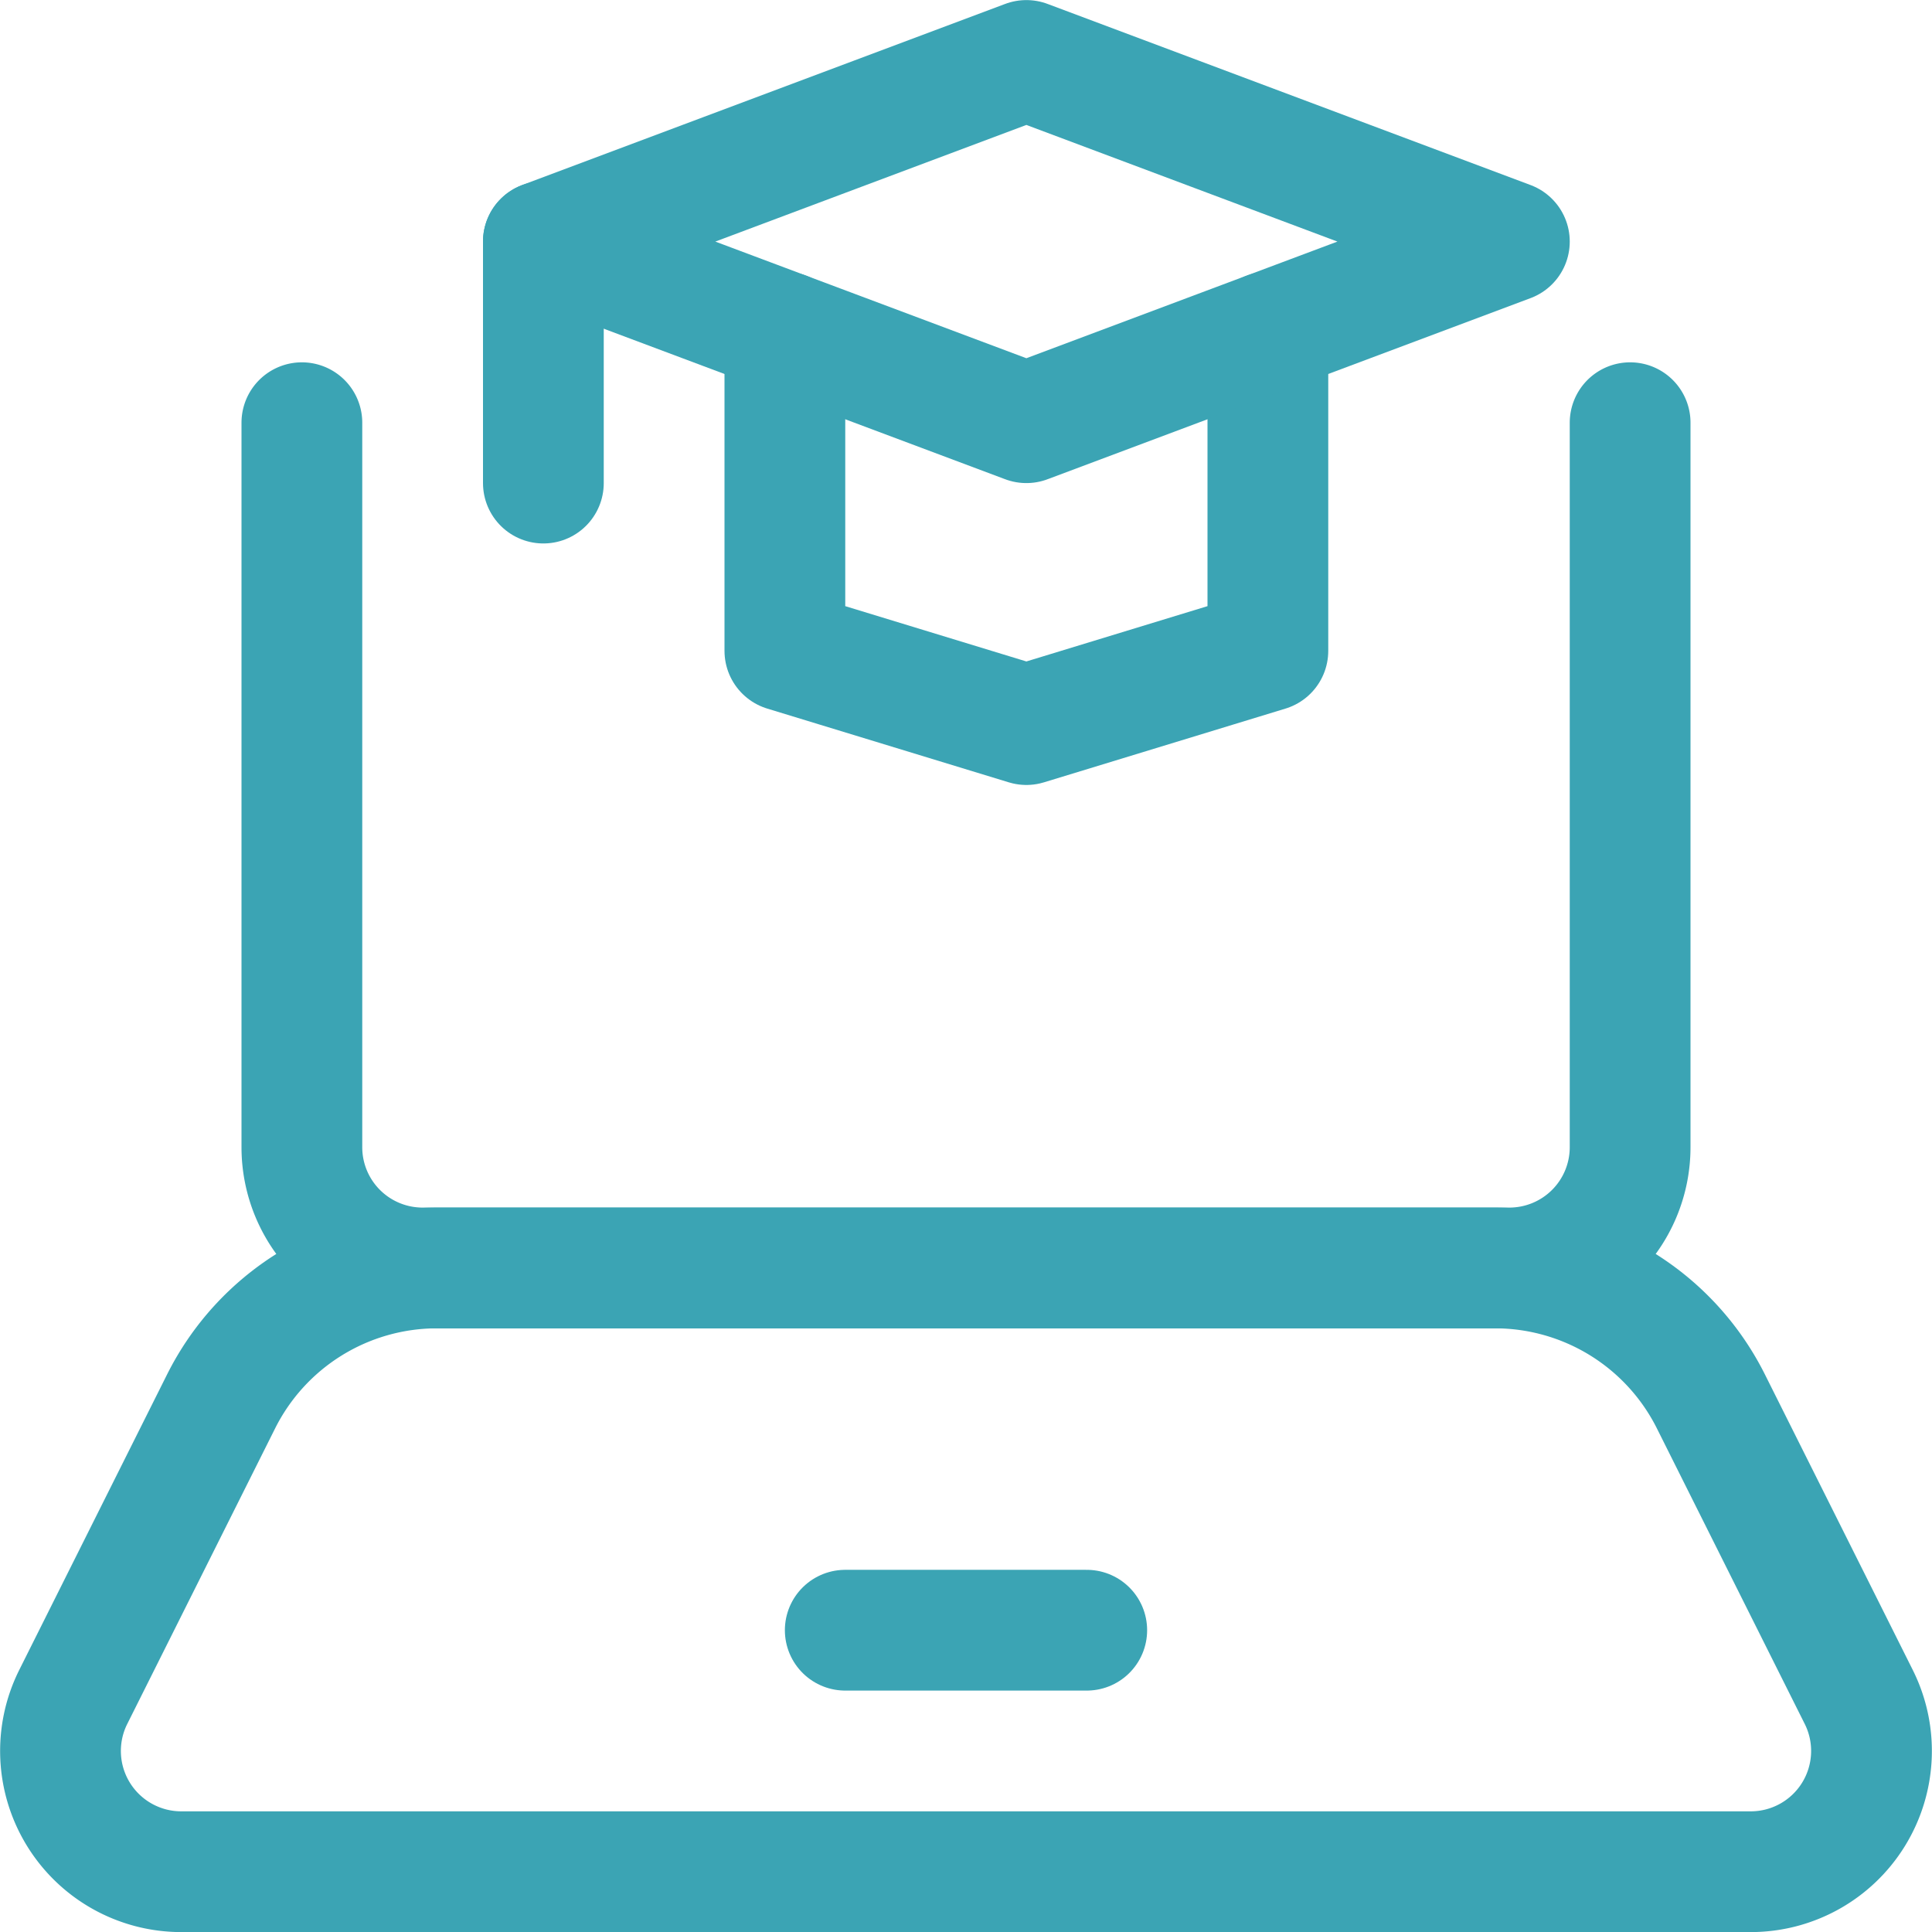
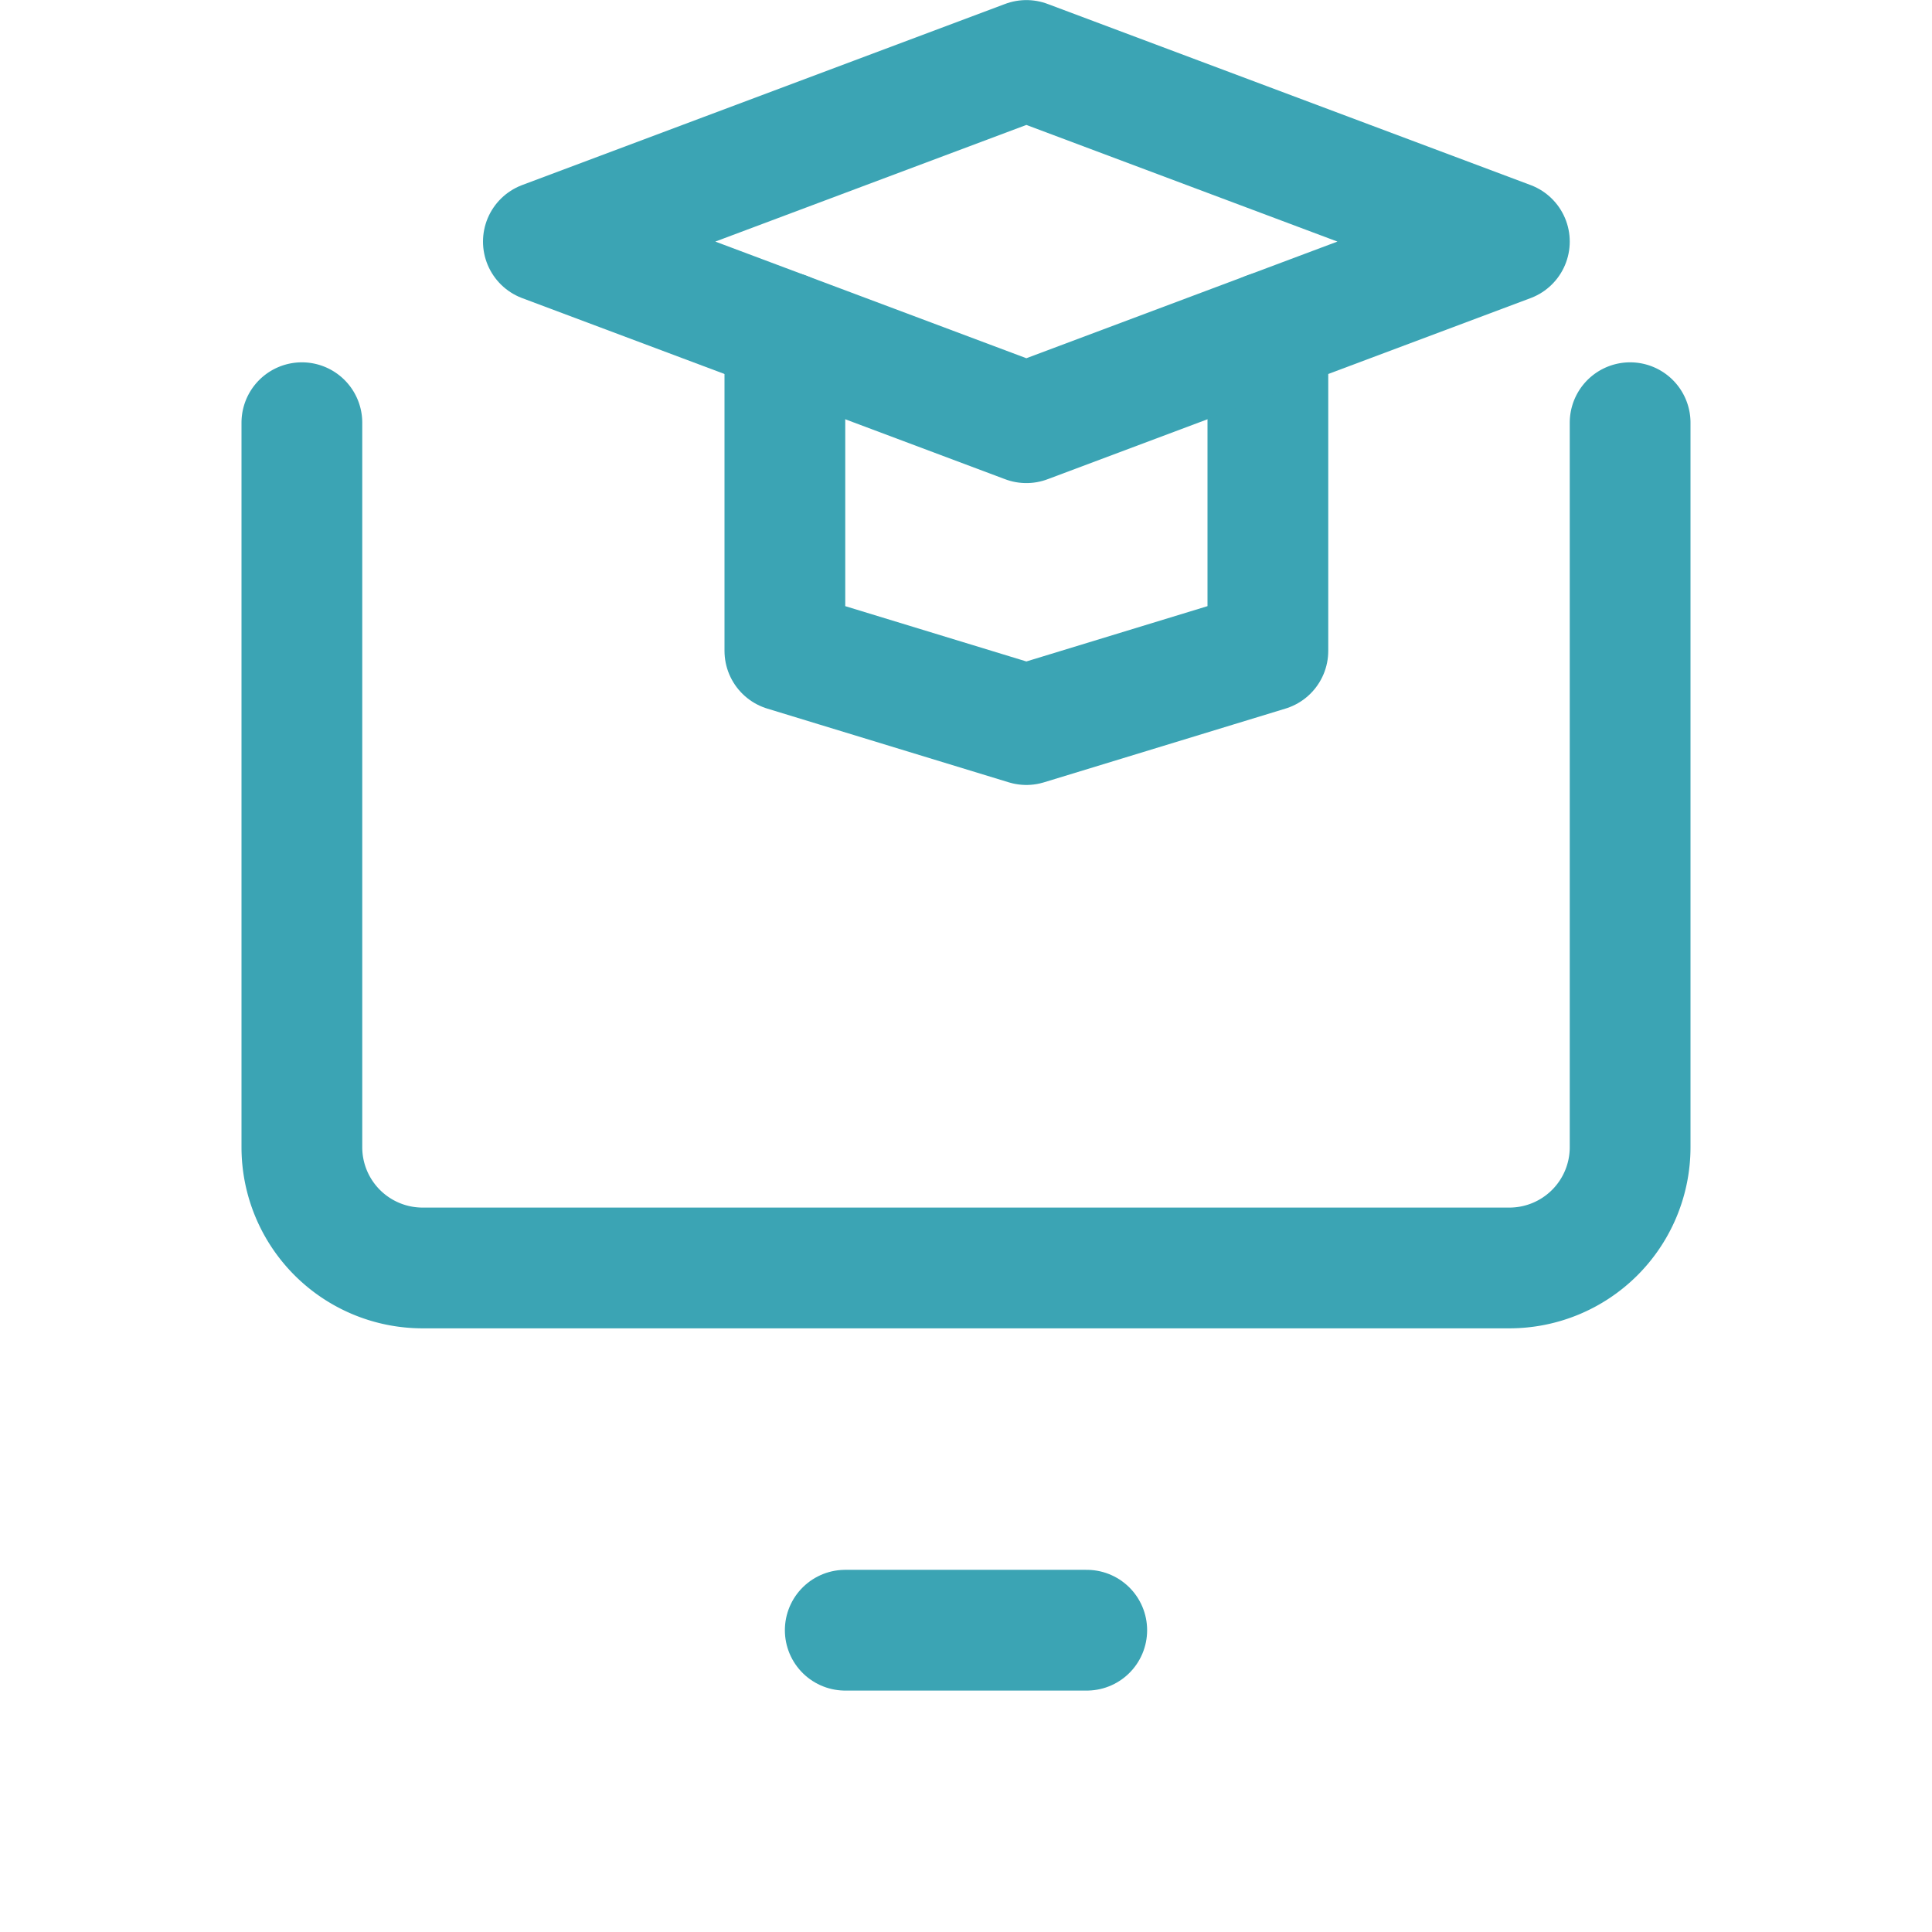
<svg xmlns="http://www.w3.org/2000/svg" viewBox="0 0 24 24" height="48" width="48">
  <defs />
  <title>e-learning-laptop-1</title>
  <polyline points="15.75 4.126 15.75 8.085 12.75 9.001 9.75 8.085 9.75 4.126" fill="none" stroke="#3ba4b4" stroke-linecap="round" stroke-linejoin="round" stroke-width="1.5px" />
  <polygon points="18.75 3.001 12.75 0.751 6.75 3.001 12.75 5.251 18.75 3.001" fill="none" stroke="#3ba4b4" stroke-linecap="round" stroke-linejoin="round" stroke-width="1.5px" />
-   <line x1="6.75" y1="3.001" x2="6.75" y2="6.001" fill="none" stroke="#3ba4b4" stroke-linecap="round" stroke-linejoin="round" stroke-width="1.5px" />
  <path d="M20.25,5.251v9a1.5,1.5,0,0,1-1.5,1.5H5.25a1.5,1.5,0,0,1-1.5-1.5v-9" fill="none" stroke="#3ba4b4" stroke-linecap="round" stroke-linejoin="round" stroke-width="1.5px" />
-   <path d="M21.748,23.251H2.252A1.5,1.5,0,0,1,.91,21.08l1.836-3.67a3,3,0,0,1,2.683-1.659H18.571a3,3,0,0,1,2.683,1.659l1.836,3.67A1.5,1.5,0,0,1,21.748,23.251Z" fill="none" stroke="#3ba4b4" stroke-linecap="round" stroke-linejoin="round" stroke-width="1.5px" />
  <line x1="10.5" y1="20.251" x2="13.5" y2="20.251" fill="none" stroke="#3ba4b4" stroke-linecap="round" stroke-linejoin="round" stroke-width="1.5px" />
</svg>